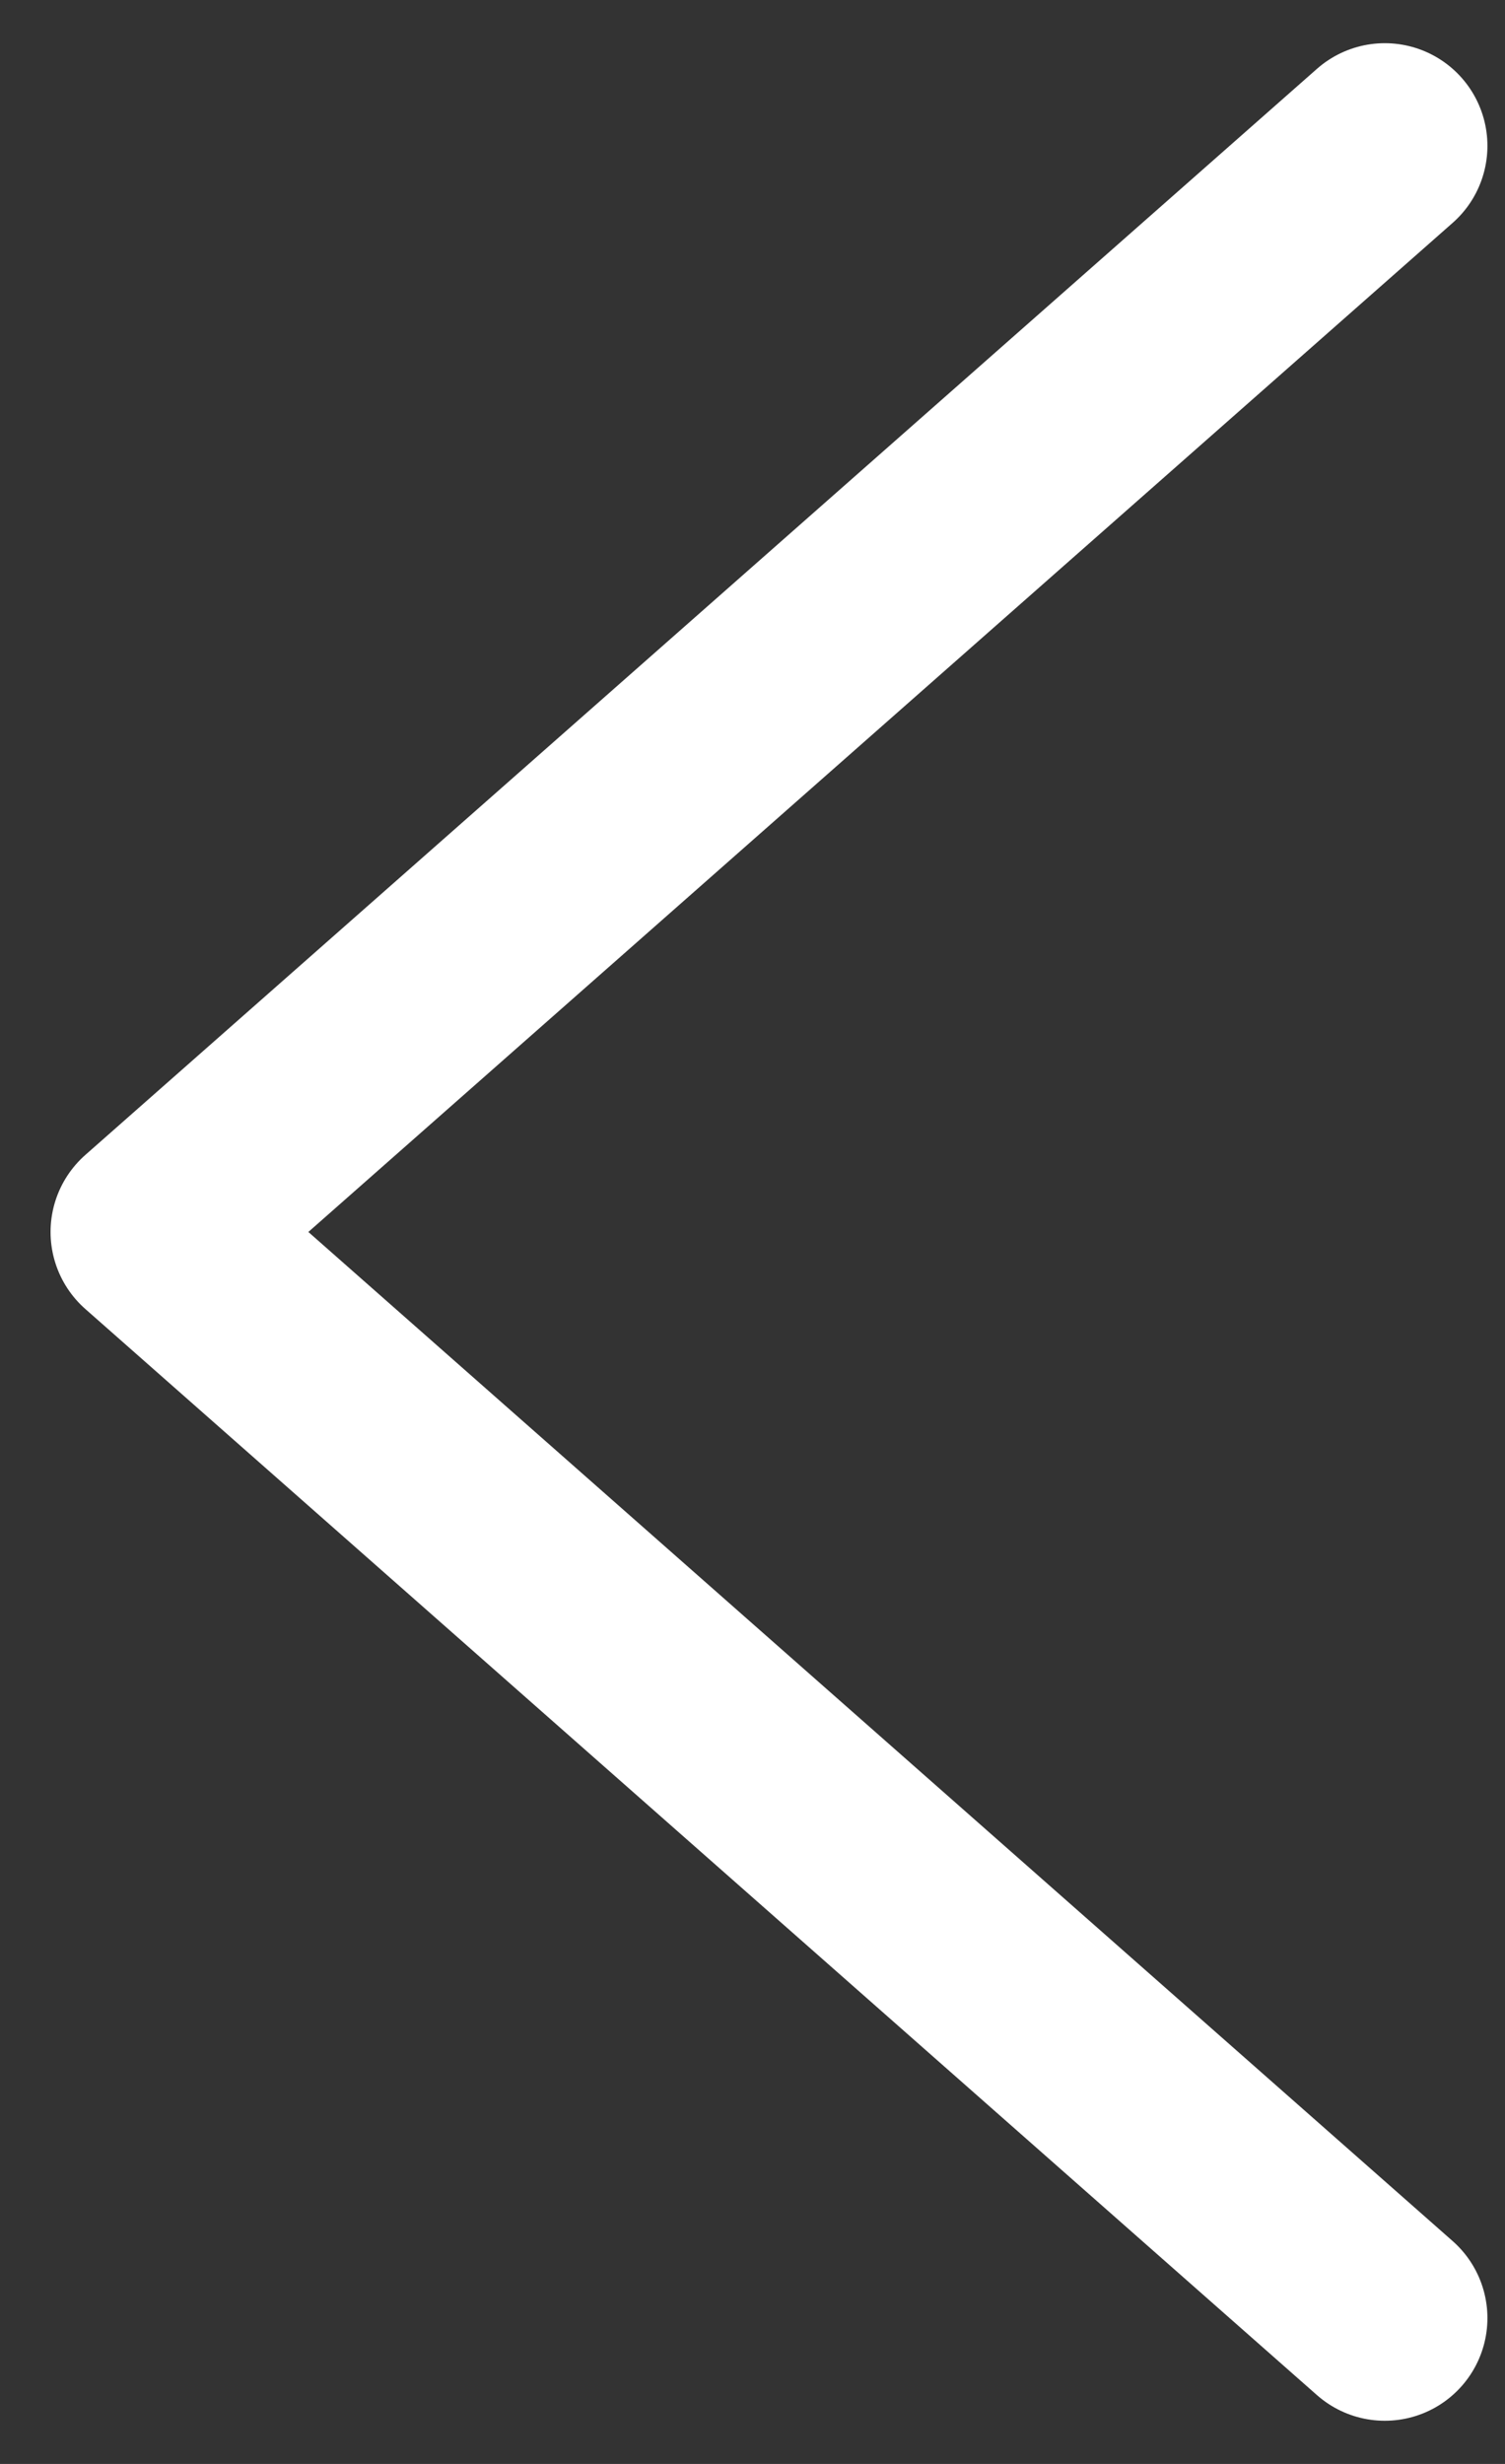
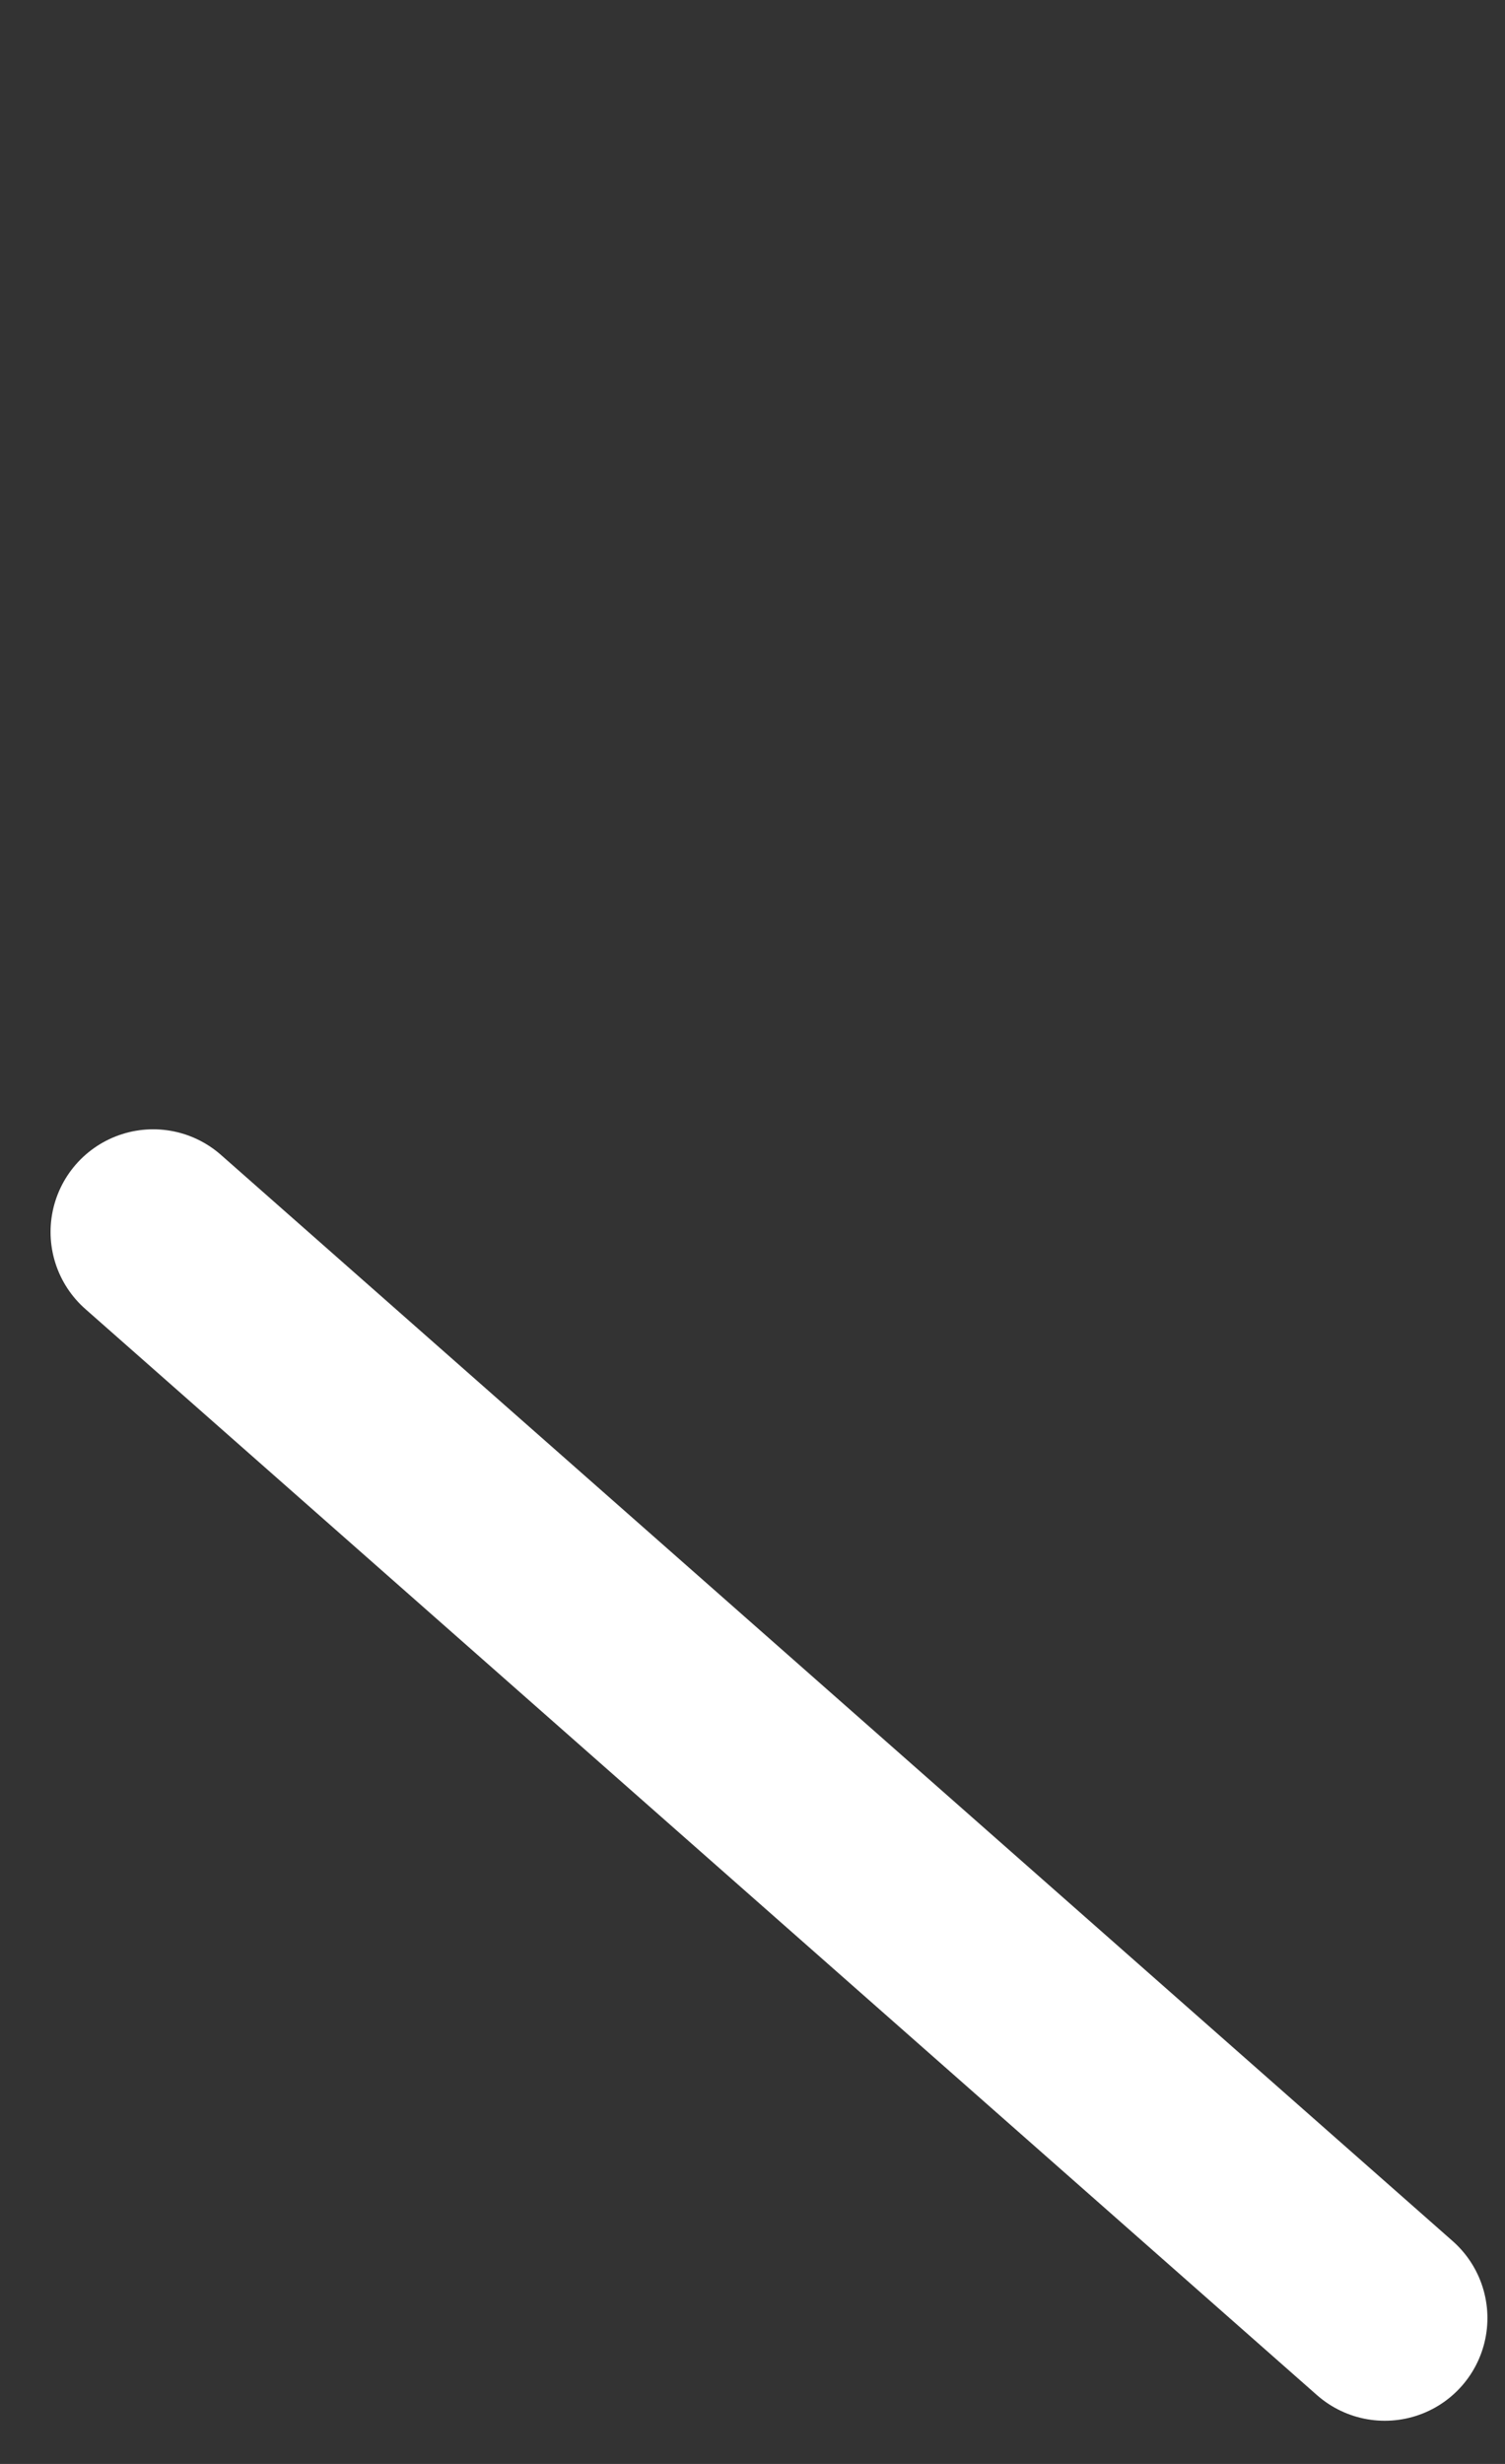
<svg xmlns="http://www.w3.org/2000/svg" width="22" height="36" viewBox="0 0 22 36" fill="none">
  <rect x="0" y="0" width="22" height="36" fill="#333333" stroke="none" />
-   <path id="Rectangle 49" d="M20.243 33.869L2.239 18L20.243 2.131" stroke="#FFFFFF" stroke-width="3" stroke-linecap="round" stroke-linejoin="round" />
+   <path id="Rectangle 49" d="M20.243 33.869L2.239 18" stroke="#FFFFFF" stroke-width="3" stroke-linecap="round" stroke-linejoin="round" />
</svg>